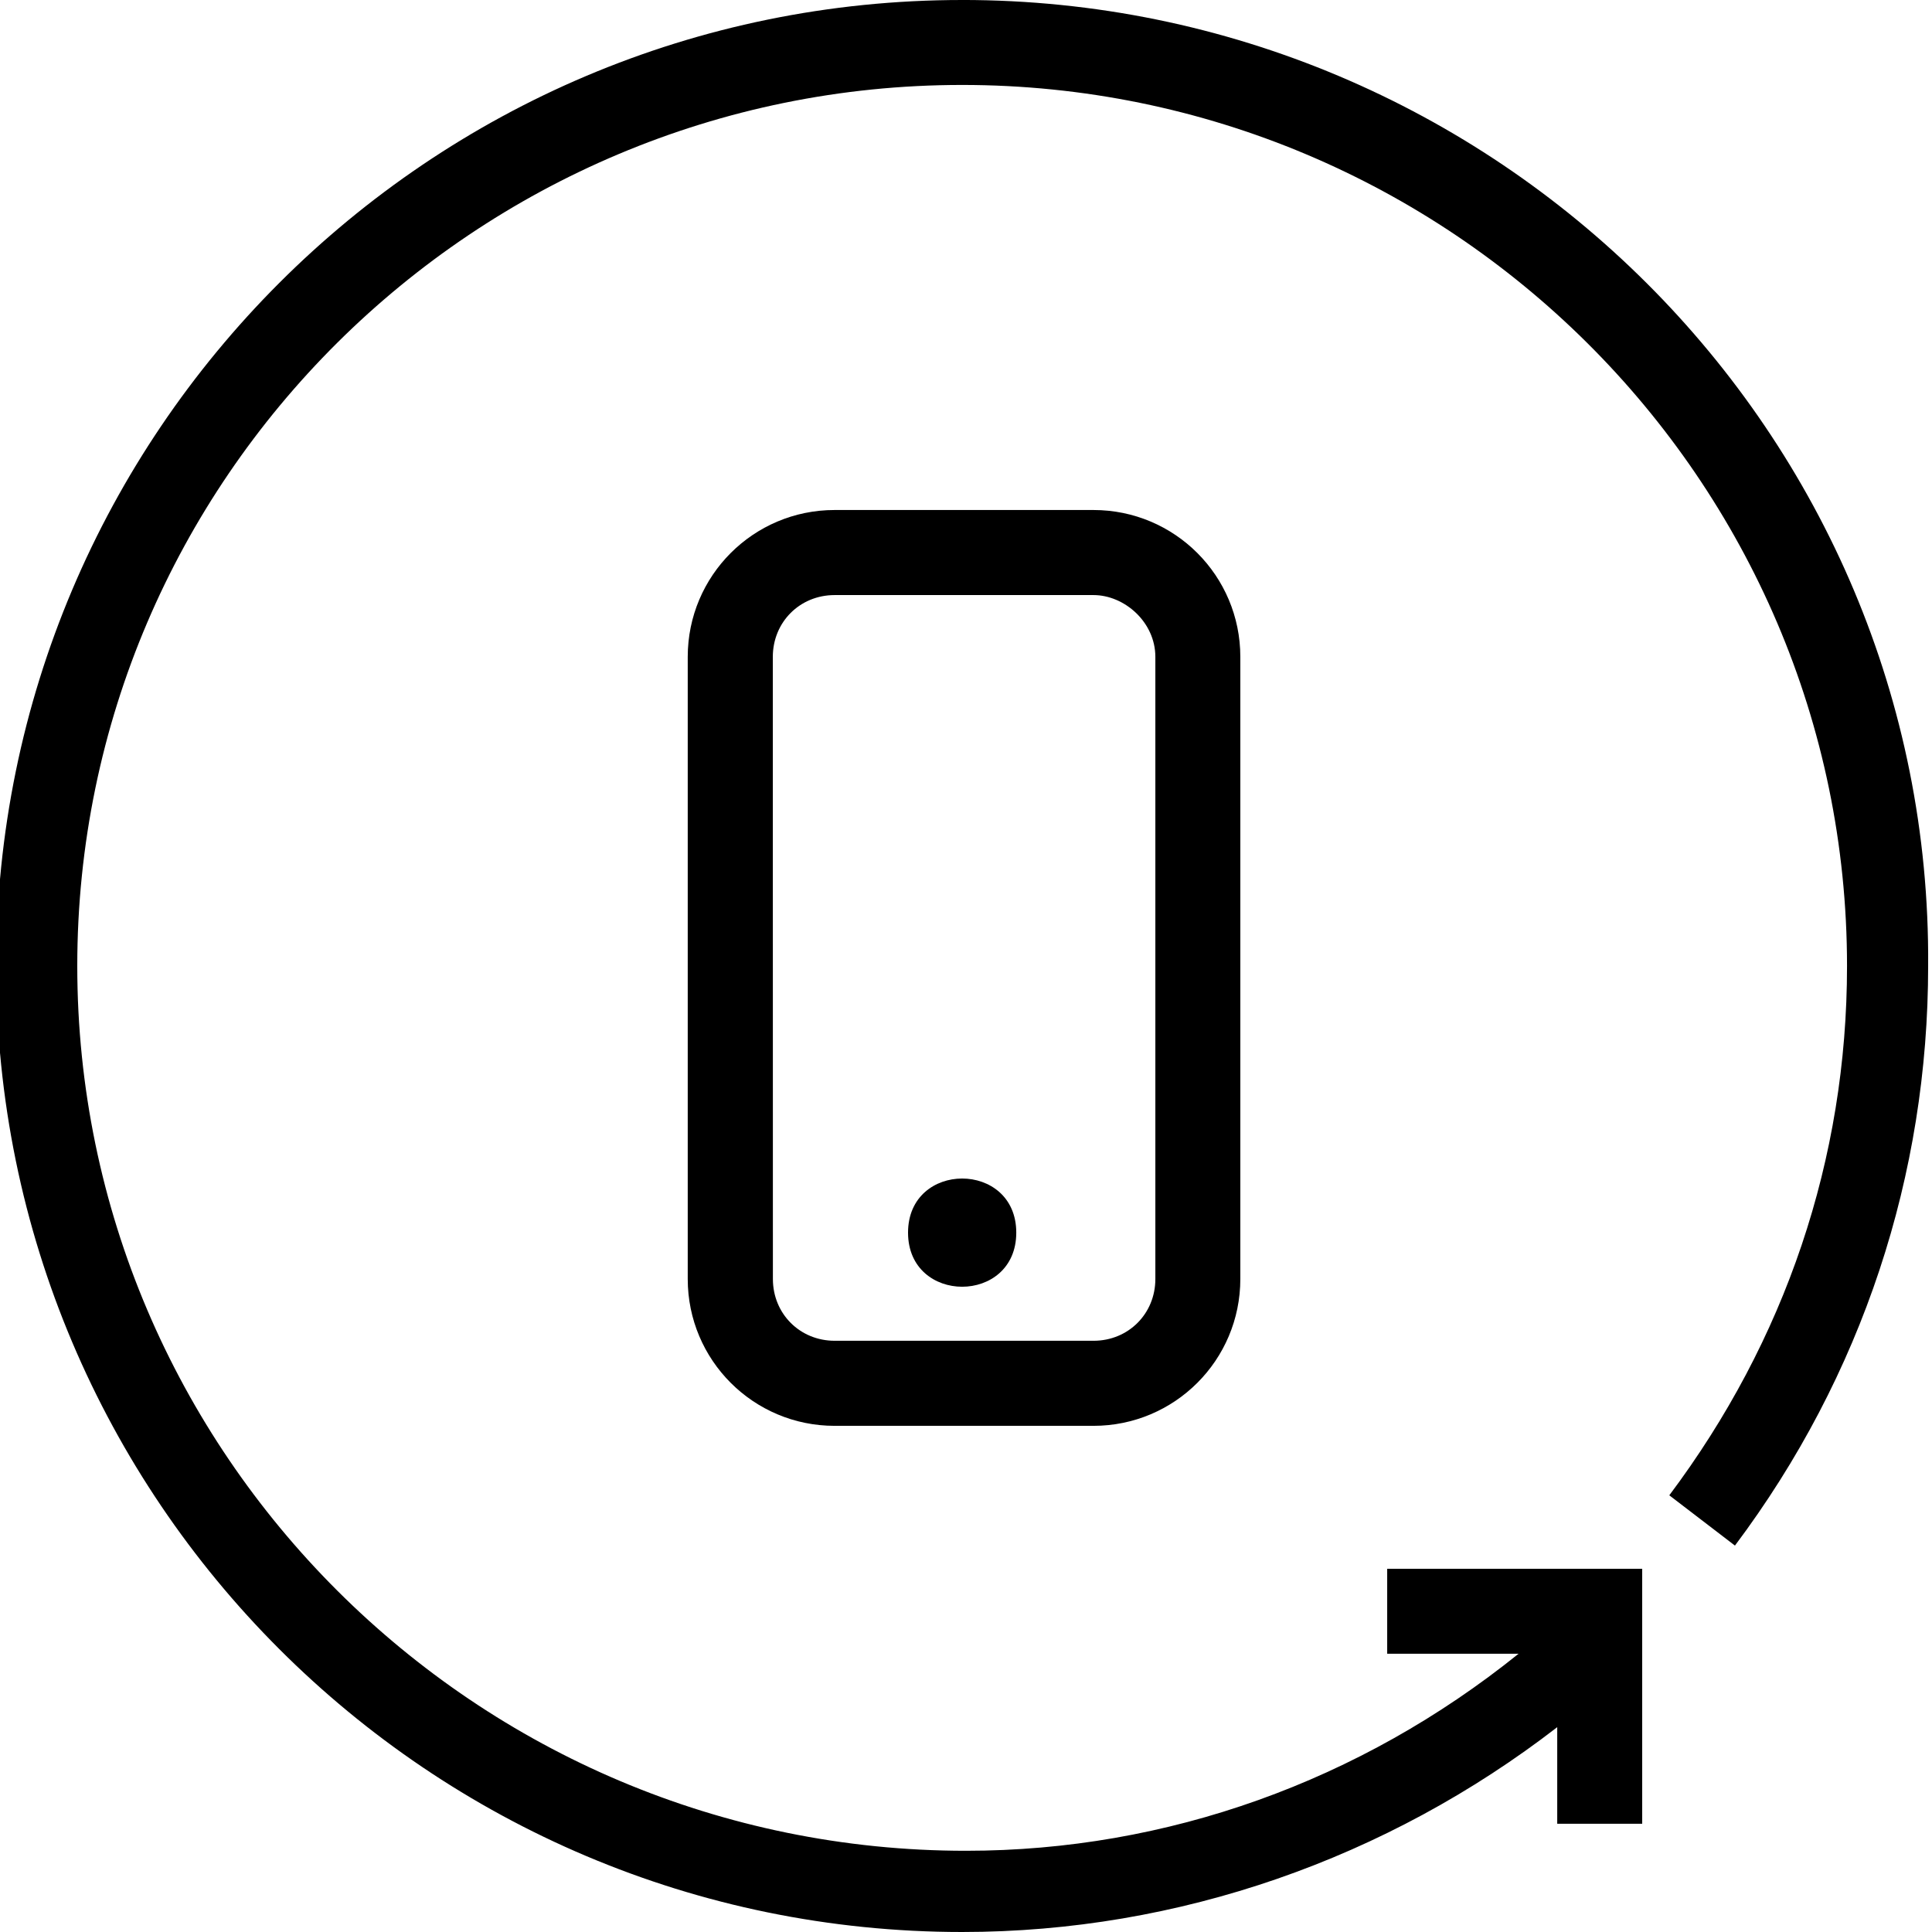
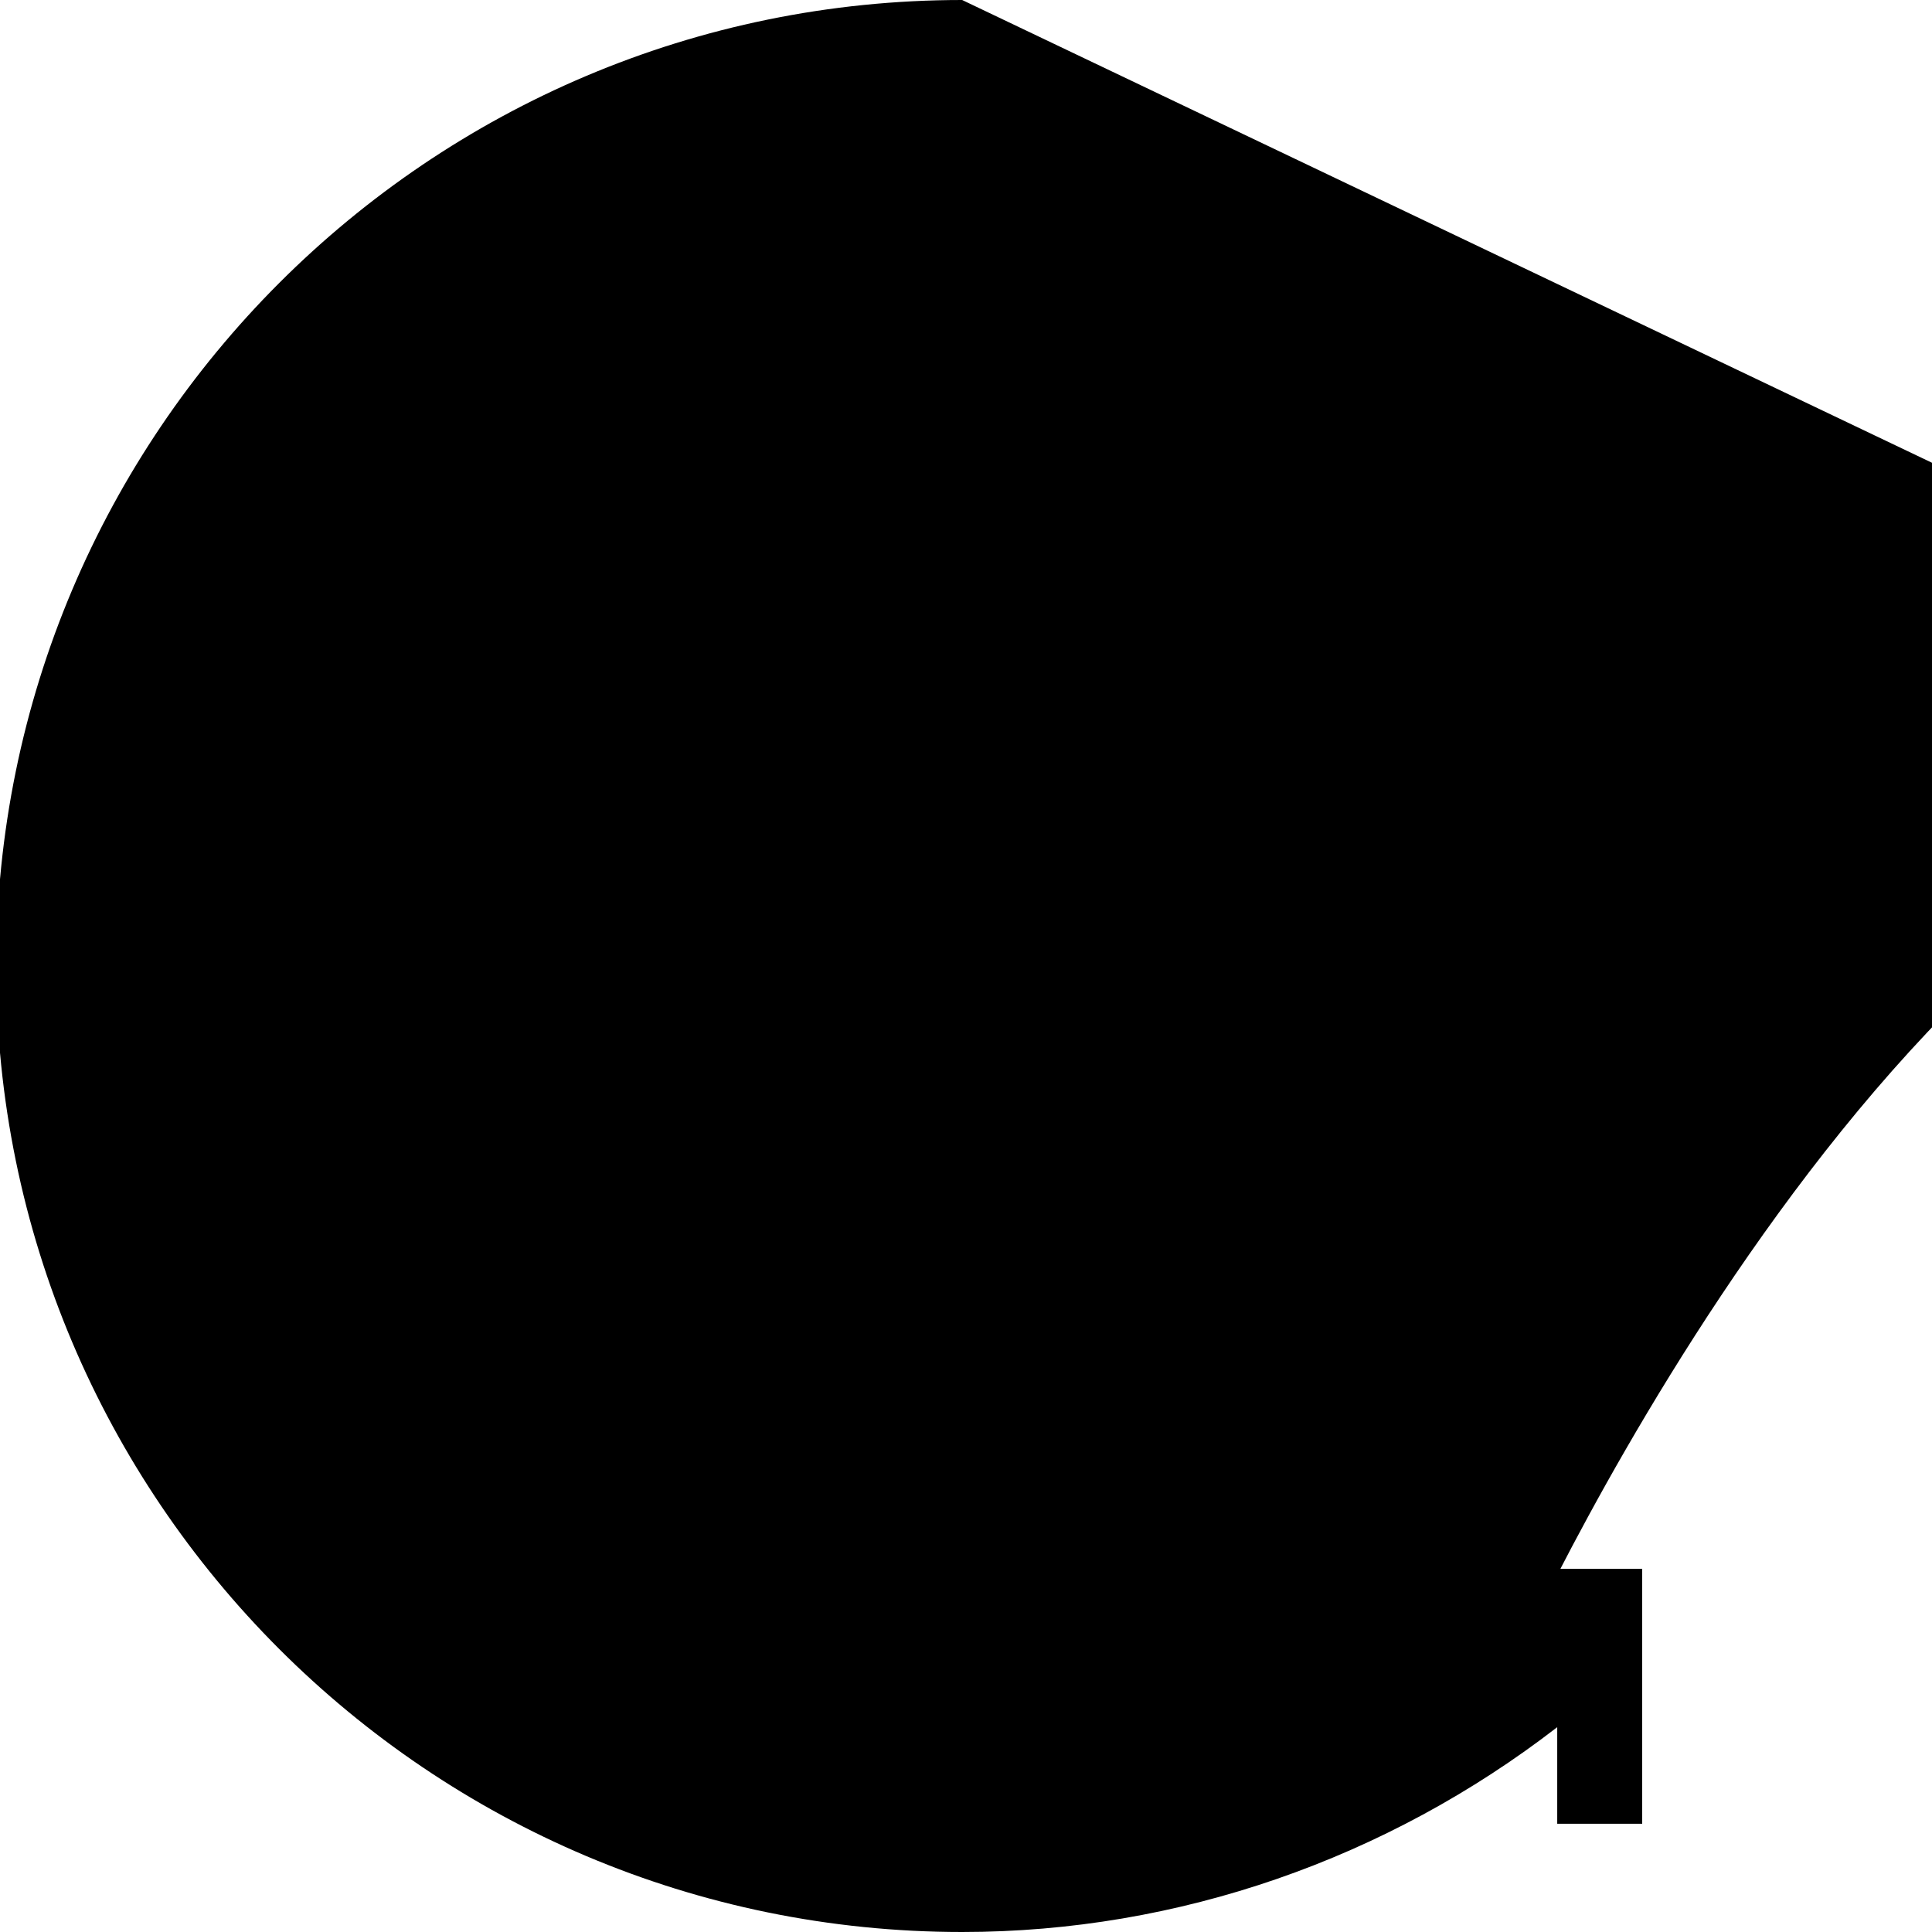
<svg xmlns="http://www.w3.org/2000/svg" width="100pt" height="100pt" version="1.1" viewBox="0 0 100 100">
  <g>
-     <path d="m49.801 0c-27.602 0-50 22.398-50 50s22.398 50 50 50c11.199 0 22-3.801 30.801-10.602v5h4.398v-13.199h-13.199v4.398h6.801c-8.199 6.602-18.199 10.199-28.602 10.199-25.398 0.004-46-20.598-46-45.797s20.602-45.602 45.801-45.602 45.801 20.402 45.801 45.602c0 10-3.199 19.398-9.199 27.398l3.398 2.602c6.602-8.801 10-19.199 10-30 0.199-27.602-22.402-50-50-50z" />
-     <path d="m43.199 26.398c-4.199 0-7.602 3.398-7.602 7.602v32.199c0 4.199 3.398 7.602 7.602 7.602h13.398c4.199 0 7.602-3.398 7.602-7.602v-32.199c0-4.199-3.398-7.602-7.602-7.602zm16.602 7.602v32.199c0 1.801-1.398 3.199-3.199 3.199h-13.398c-1.801 0-3.199-1.398-3.199-3.199l-0.004-32.199c0-1.801 1.398-3.199 3.199-3.199h13.398c1.602 0 3.203 1.398 3.203 3.199z" />
+     <path d="m49.801 0c-27.602 0-50 22.398-50 50s22.398 50 50 50c11.199 0 22-3.801 30.801-10.602v5h4.398v-13.199h-13.199v4.398h6.801s20.602-45.602 45.801-45.602 45.801 20.402 45.801 45.602c0 10-3.199 19.398-9.199 27.398l3.398 2.602c6.602-8.801 10-19.199 10-30 0.199-27.602-22.402-50-50-50z" />
    <path d="m52.602 63.801c0 3.734-5.602 3.734-5.602 0s5.602-3.734 5.602 0" />
  </g>
</svg>